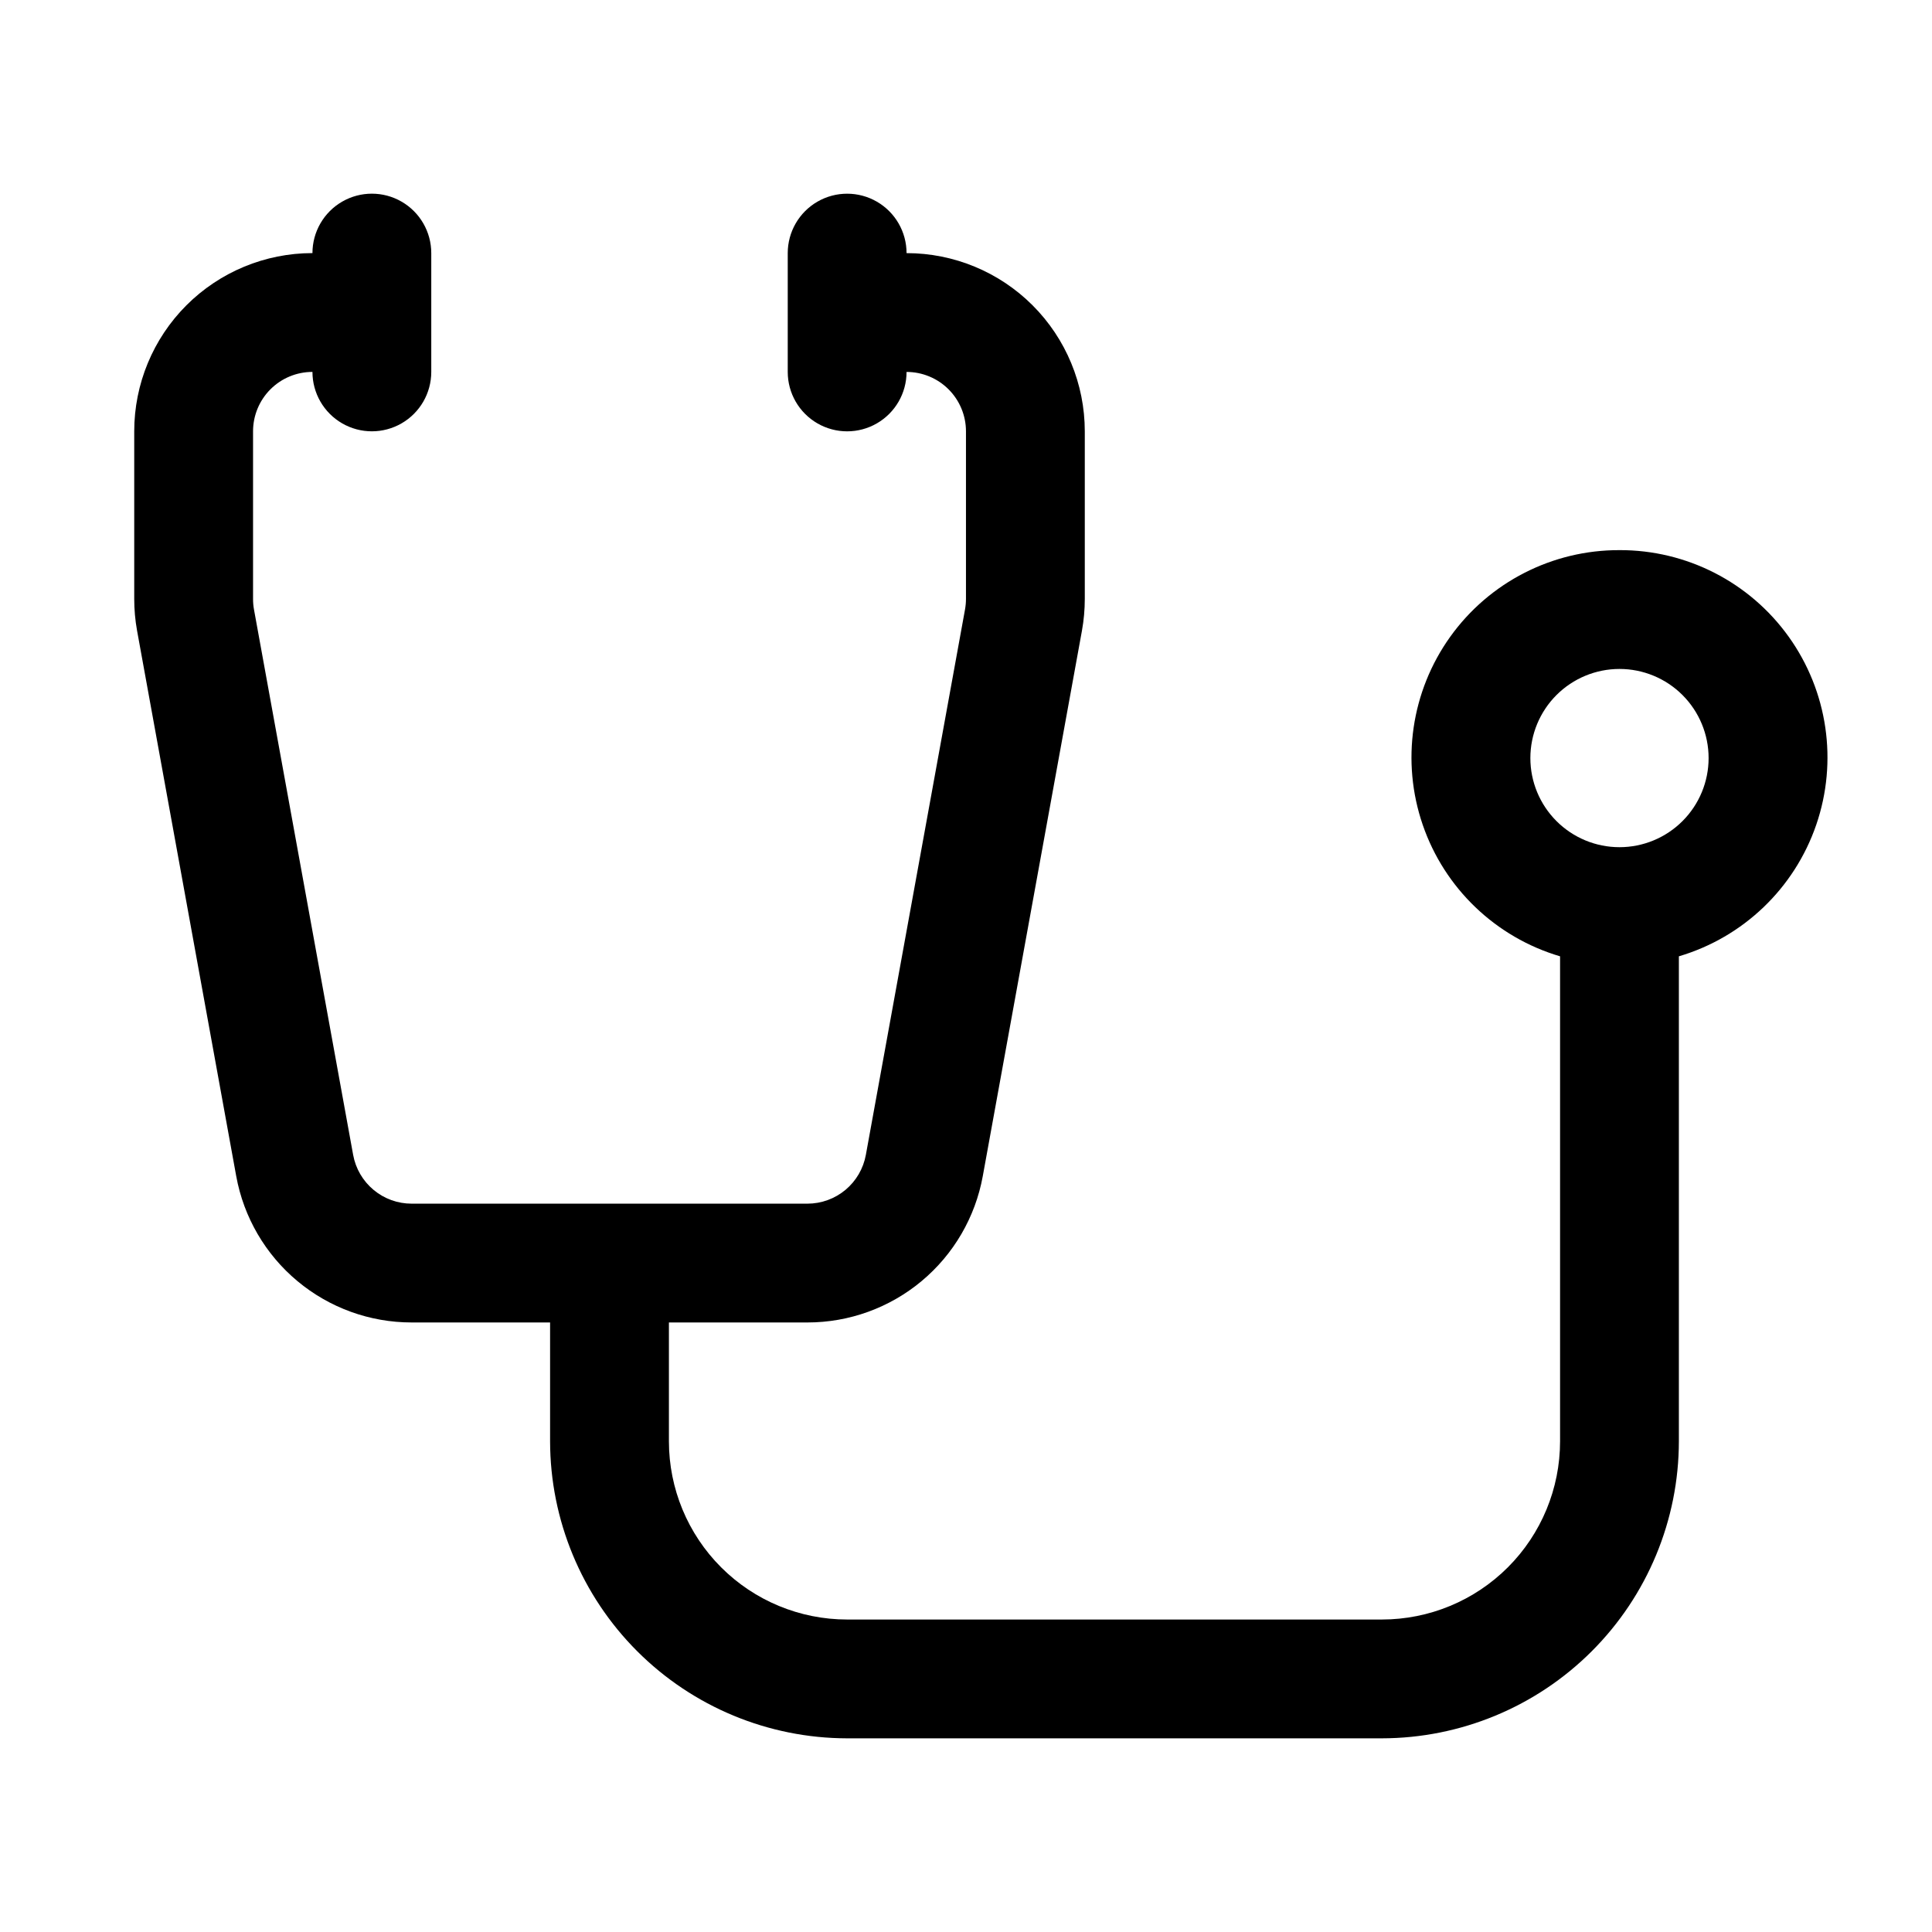
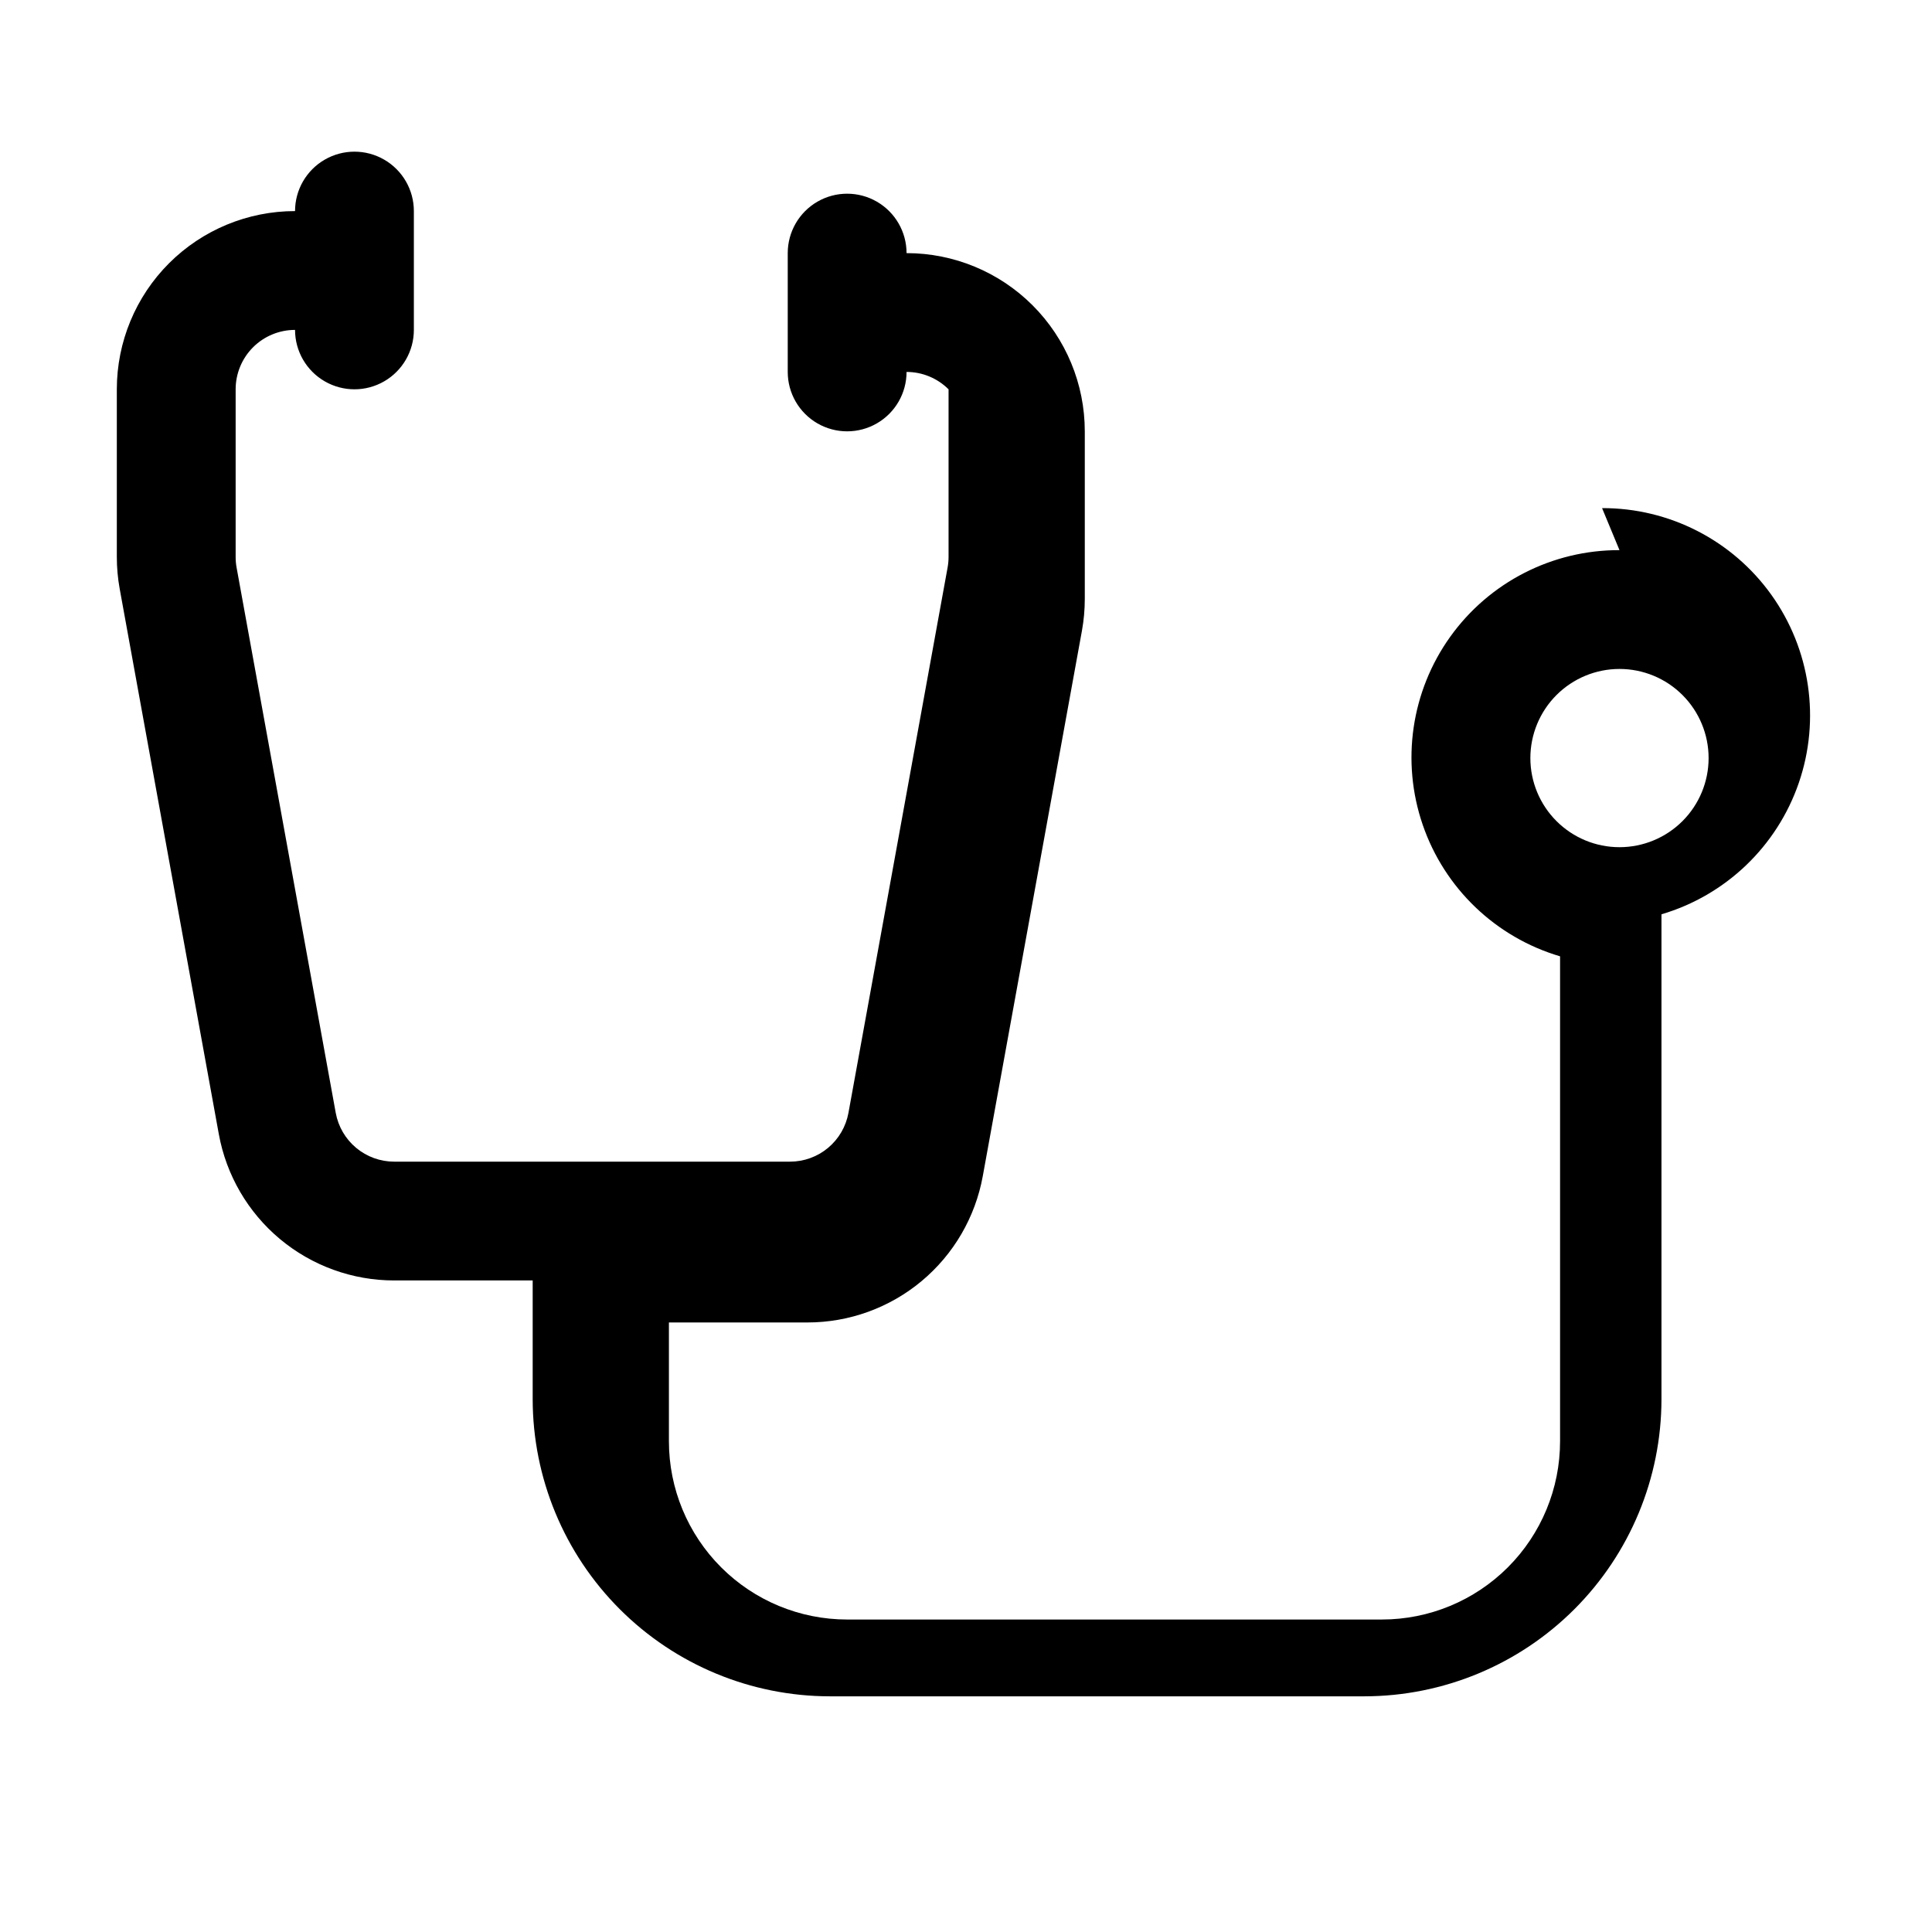
<svg xmlns="http://www.w3.org/2000/svg" fill="#000000" width="800px" height="800px" version="1.1" viewBox="144 144 512 512">
-   <path d="m573.18 289.79c-17.785-0.055-34.496 8.496-44.852 22.953-10.352 14.461-13.07 33.035-7.289 49.852 5.777 16.82 19.34 29.801 36.395 34.84v128.52c0 12.527-4.977 24.543-13.832 33.398-8.859 8.859-20.871 13.836-33.398 13.836h-141.7c-12.527 0-24.543-4.977-33.398-13.836-8.859-8.855-13.836-20.871-13.836-33.398v-31.488h36.699c11.062 0.004 21.773-3.879 30.266-10.965 8.496-7.086 14.23-16.93 16.211-27.812l26.277-144.53v0.004c0.504-2.793 0.758-5.621 0.758-8.457v-44.398c0-12.527-4.977-24.539-13.836-33.398-8.859-8.855-20.871-13.832-33.398-13.832 0-5.625-3-10.824-7.871-13.637-4.871-2.812-10.875-2.812-15.746 0-4.871 2.812-7.871 8.012-7.871 13.637v31.488c0 5.625 3 10.82 7.871 13.633 4.871 2.812 10.875 2.812 15.746 0 4.871-2.812 7.871-8.008 7.871-13.633 4.176 0 8.18 1.656 11.133 4.609s4.613 6.957 4.613 11.133v44.398c0 0.945-0.086 1.891-0.254 2.82l-26.277 144.53c-0.66 3.625-2.57 6.906-5.402 9.27-2.832 2.363-6.402 3.656-10.09 3.656h-104.89c-3.688 0-7.258-1.293-10.086-3.656-2.832-2.363-4.746-5.644-5.406-9.27l-26.277-144.52c-0.172-0.938-0.254-1.883-0.25-2.836v-44.398c0-4.176 1.66-8.18 4.609-11.133 2.953-2.953 6.957-4.609 11.133-4.609 0 5.625 3.004 10.82 7.875 13.633s10.871 2.812 15.742 0c4.871-2.812 7.871-8.008 7.871-13.633v-31.488c0-5.625-3-10.824-7.871-13.637-4.871-2.812-10.871-2.812-15.742 0s-7.875 8.012-7.875 13.637c-12.523 0-24.539 4.977-33.398 13.832-8.855 8.859-13.832 20.871-13.832 33.398v44.398c0 2.832 0.25 5.656 0.754 8.441l26.277 144.55v-0.004c1.98 10.883 7.719 20.727 16.211 27.812 8.492 7.086 19.207 10.969 30.266 10.965h36.699v31.488c0.027 20.871 8.328 40.879 23.086 55.637 14.758 14.758 34.766 23.059 55.637 23.086h141.7c20.871-0.027 40.879-8.328 55.637-23.086 14.758-14.758 23.059-34.766 23.082-55.637v-128.52c17.055-5.039 30.617-18.02 36.398-34.84 5.781-16.816 3.062-35.391-7.293-49.852-10.352-14.457-27.066-23.008-44.848-22.953zm0 78.719v0.004c-6.266 0-12.27-2.488-16.699-6.918s-6.918-10.438-6.918-16.699 2.488-12.27 6.918-16.699c4.43-4.43 10.434-6.918 16.699-6.918 6.262 0 12.27 2.488 16.699 6.918 4.43 4.43 6.918 10.438 6.918 16.699s-2.488 12.27-6.918 16.699c-4.43 4.43-10.438 6.918-16.699 6.918z" />
+   <path d="m573.18 289.79c-17.785-0.055-34.496 8.496-44.852 22.953-10.352 14.461-13.07 33.035-7.289 49.852 5.777 16.82 19.34 29.801 36.395 34.84v128.52c0 12.527-4.977 24.543-13.832 33.398-8.859 8.859-20.871 13.836-33.398 13.836h-141.7c-12.527 0-24.543-4.977-33.398-13.836-8.859-8.855-13.836-20.871-13.836-33.398v-31.488h36.699c11.062 0.004 21.773-3.879 30.266-10.965 8.496-7.086 14.23-16.93 16.211-27.812l26.277-144.53v0.004c0.504-2.793 0.758-5.621 0.758-8.457v-44.398c0-12.527-4.977-24.539-13.836-33.398-8.859-8.855-20.871-13.832-33.398-13.832 0-5.625-3-10.824-7.871-13.637-4.871-2.812-10.875-2.812-15.746 0-4.871 2.812-7.871 8.012-7.871 13.637v31.488c0 5.625 3 10.82 7.871 13.633 4.871 2.812 10.875 2.812 15.746 0 4.871-2.812 7.871-8.008 7.871-13.633 4.176 0 8.18 1.656 11.133 4.609v44.398c0 0.945-0.086 1.891-0.254 2.82l-26.277 144.53c-0.66 3.625-2.57 6.906-5.402 9.27-2.832 2.363-6.402 3.656-10.09 3.656h-104.89c-3.688 0-7.258-1.293-10.086-3.656-2.832-2.363-4.746-5.644-5.406-9.27l-26.277-144.52c-0.172-0.938-0.254-1.883-0.25-2.836v-44.398c0-4.176 1.66-8.18 4.609-11.133 2.953-2.953 6.957-4.609 11.133-4.609 0 5.625 3.004 10.82 7.875 13.633s10.871 2.812 15.742 0c4.871-2.812 7.871-8.008 7.871-13.633v-31.488c0-5.625-3-10.824-7.871-13.637-4.871-2.812-10.871-2.812-15.742 0s-7.875 8.012-7.875 13.637c-12.523 0-24.539 4.977-33.398 13.832-8.855 8.859-13.832 20.871-13.832 33.398v44.398c0 2.832 0.25 5.656 0.754 8.441l26.277 144.55v-0.004c1.98 10.883 7.719 20.727 16.211 27.812 8.492 7.086 19.207 10.969 30.266 10.965h36.699v31.488c0.027 20.871 8.328 40.879 23.086 55.637 14.758 14.758 34.766 23.059 55.637 23.086h141.7c20.871-0.027 40.879-8.328 55.637-23.086 14.758-14.758 23.059-34.766 23.082-55.637v-128.52c17.055-5.039 30.617-18.02 36.398-34.84 5.781-16.816 3.062-35.391-7.293-49.852-10.352-14.457-27.066-23.008-44.848-22.953zm0 78.719v0.004c-6.266 0-12.27-2.488-16.699-6.918s-6.918-10.438-6.918-16.699 2.488-12.27 6.918-16.699c4.43-4.43 10.434-6.918 16.699-6.918 6.262 0 12.27 2.488 16.699 6.918 4.43 4.43 6.918 10.438 6.918 16.699s-2.488 12.27-6.918 16.699c-4.43 4.43-10.438 6.918-16.699 6.918z" />
</svg>